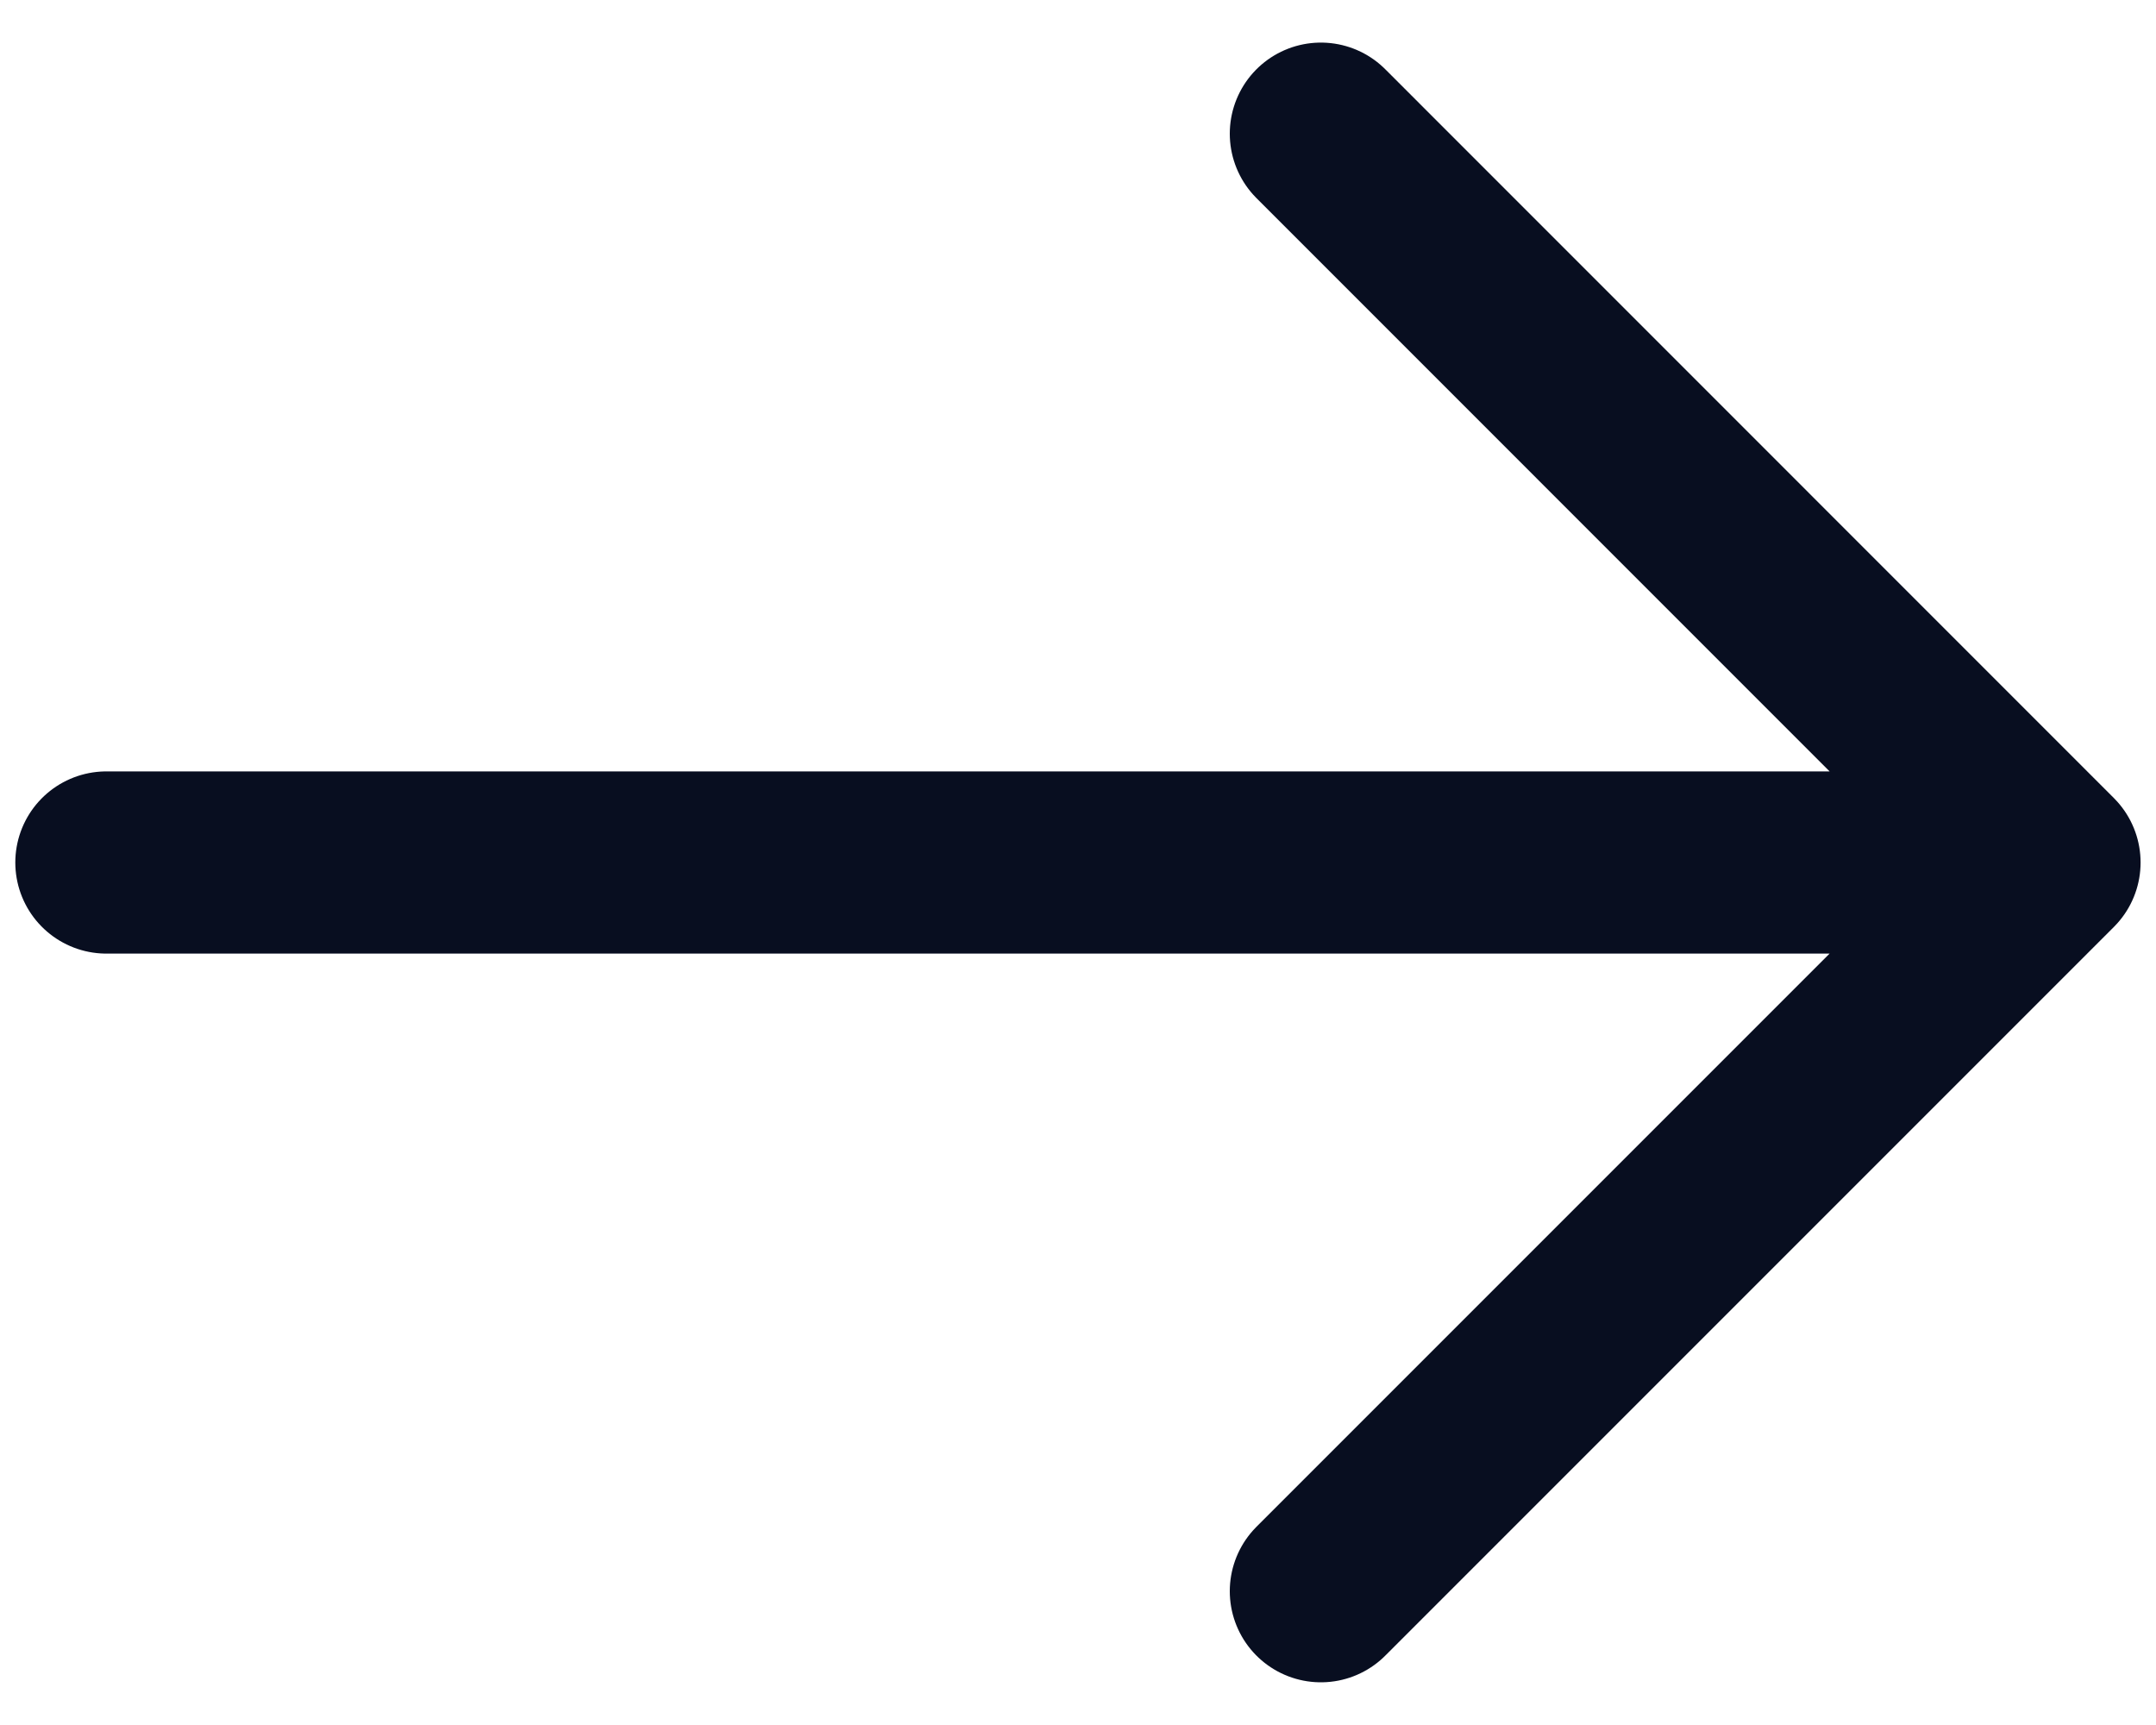
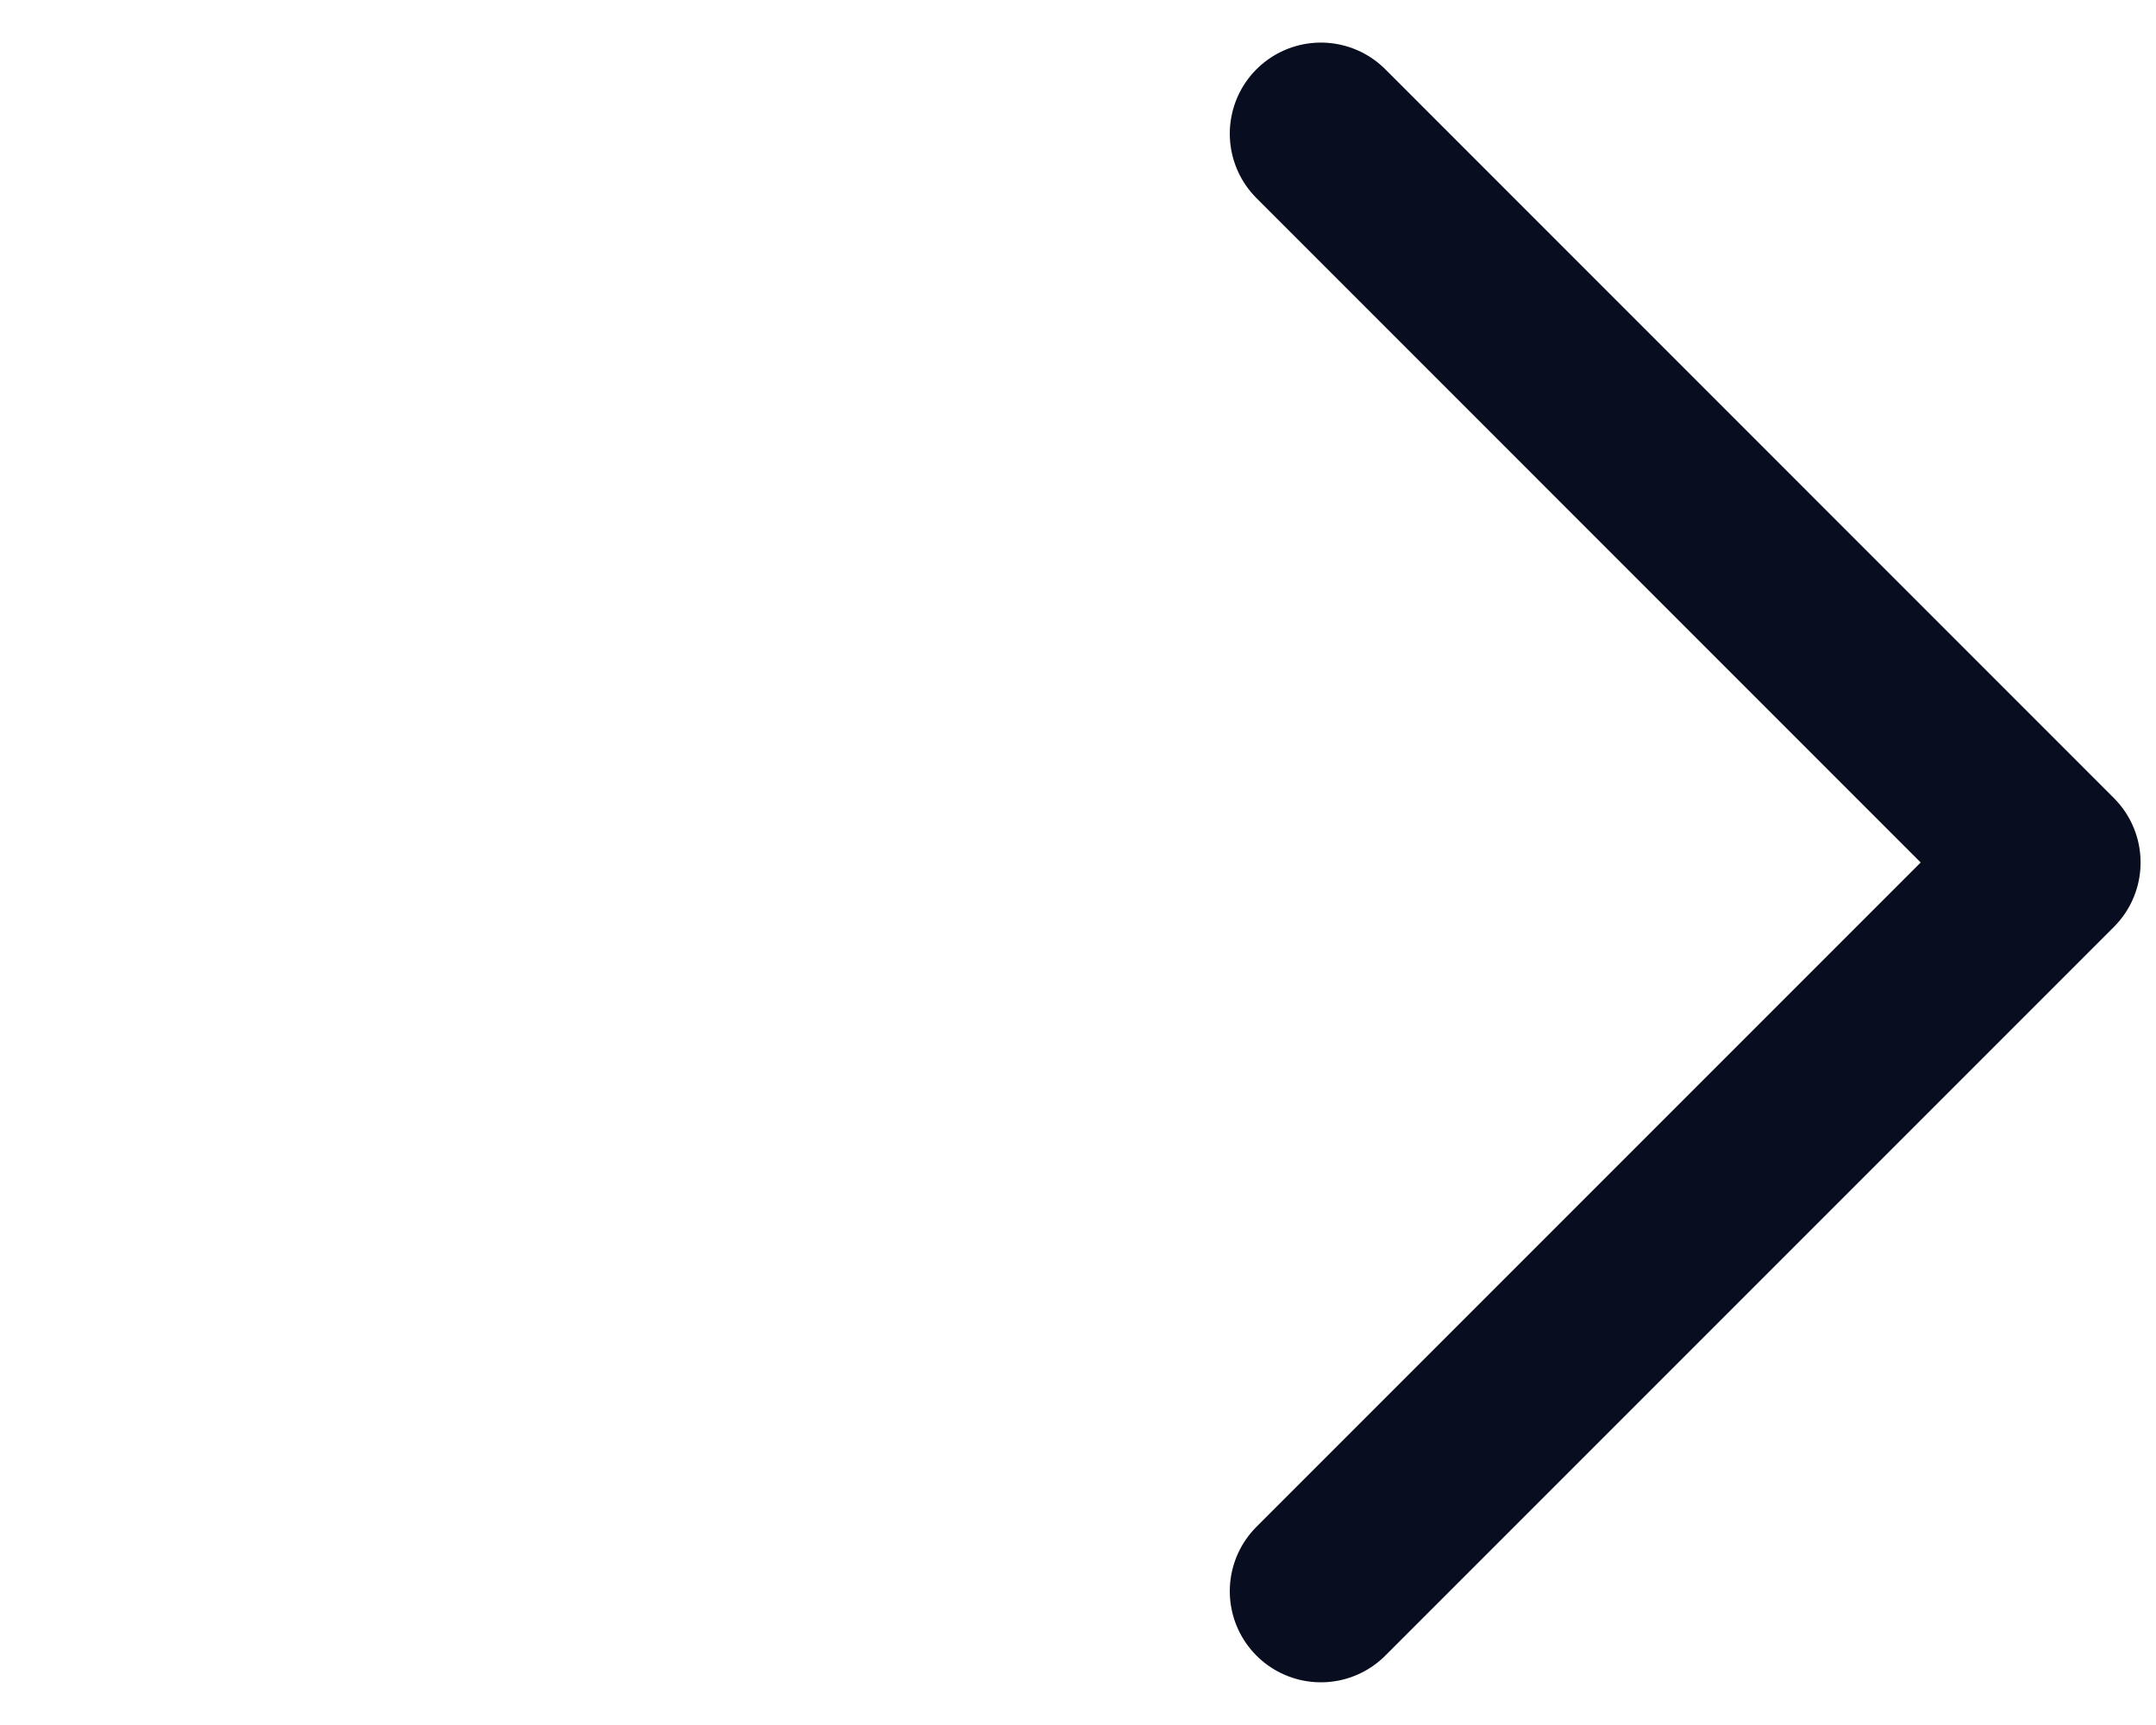
<svg xmlns="http://www.w3.org/2000/svg" width="20" height="16" viewBox="0 0 20 16" fill="none">
-   <path d="M0.987 8H19.012M19.012 8L12.253 1.24M19.012 8L12.253 14.759" stroke="#080E20" stroke-width="1.69" stroke-linecap="round" stroke-linejoin="round" />
+   <path d="M0.987 8M19.012 8L12.253 1.24M19.012 8L12.253 14.759" stroke="#080E20" stroke-width="1.69" stroke-linecap="round" stroke-linejoin="round" />
</svg>